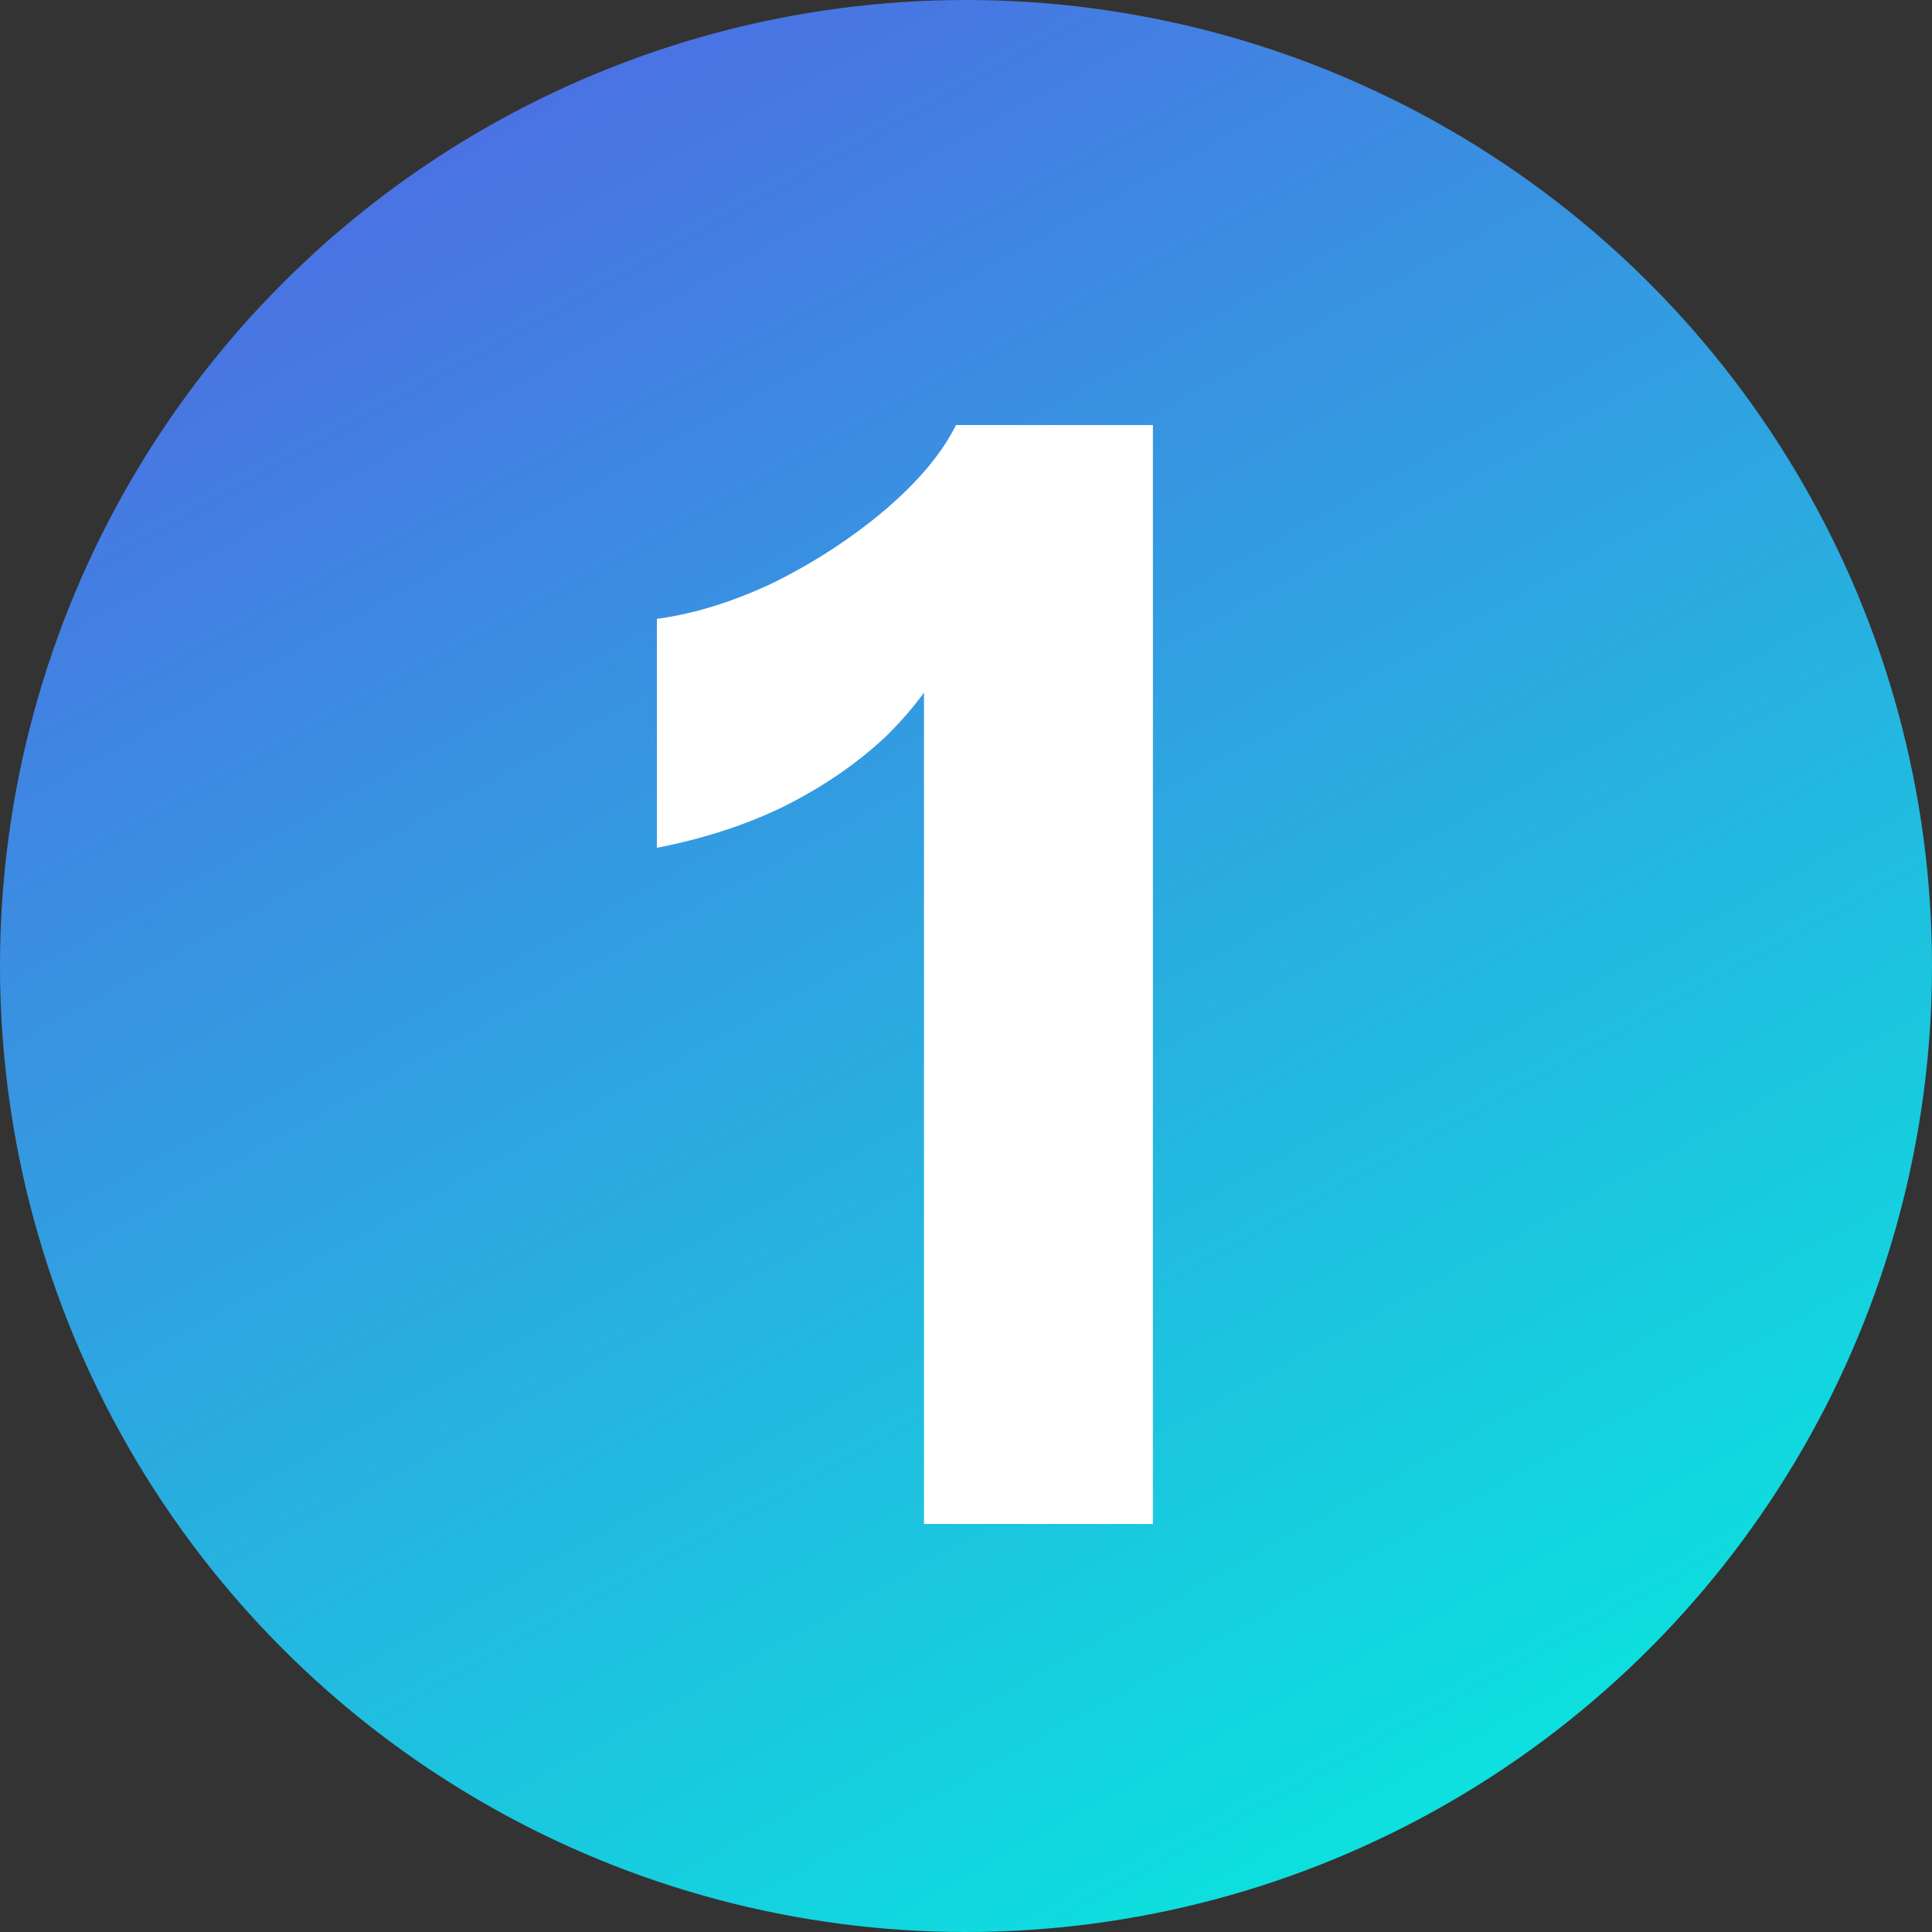
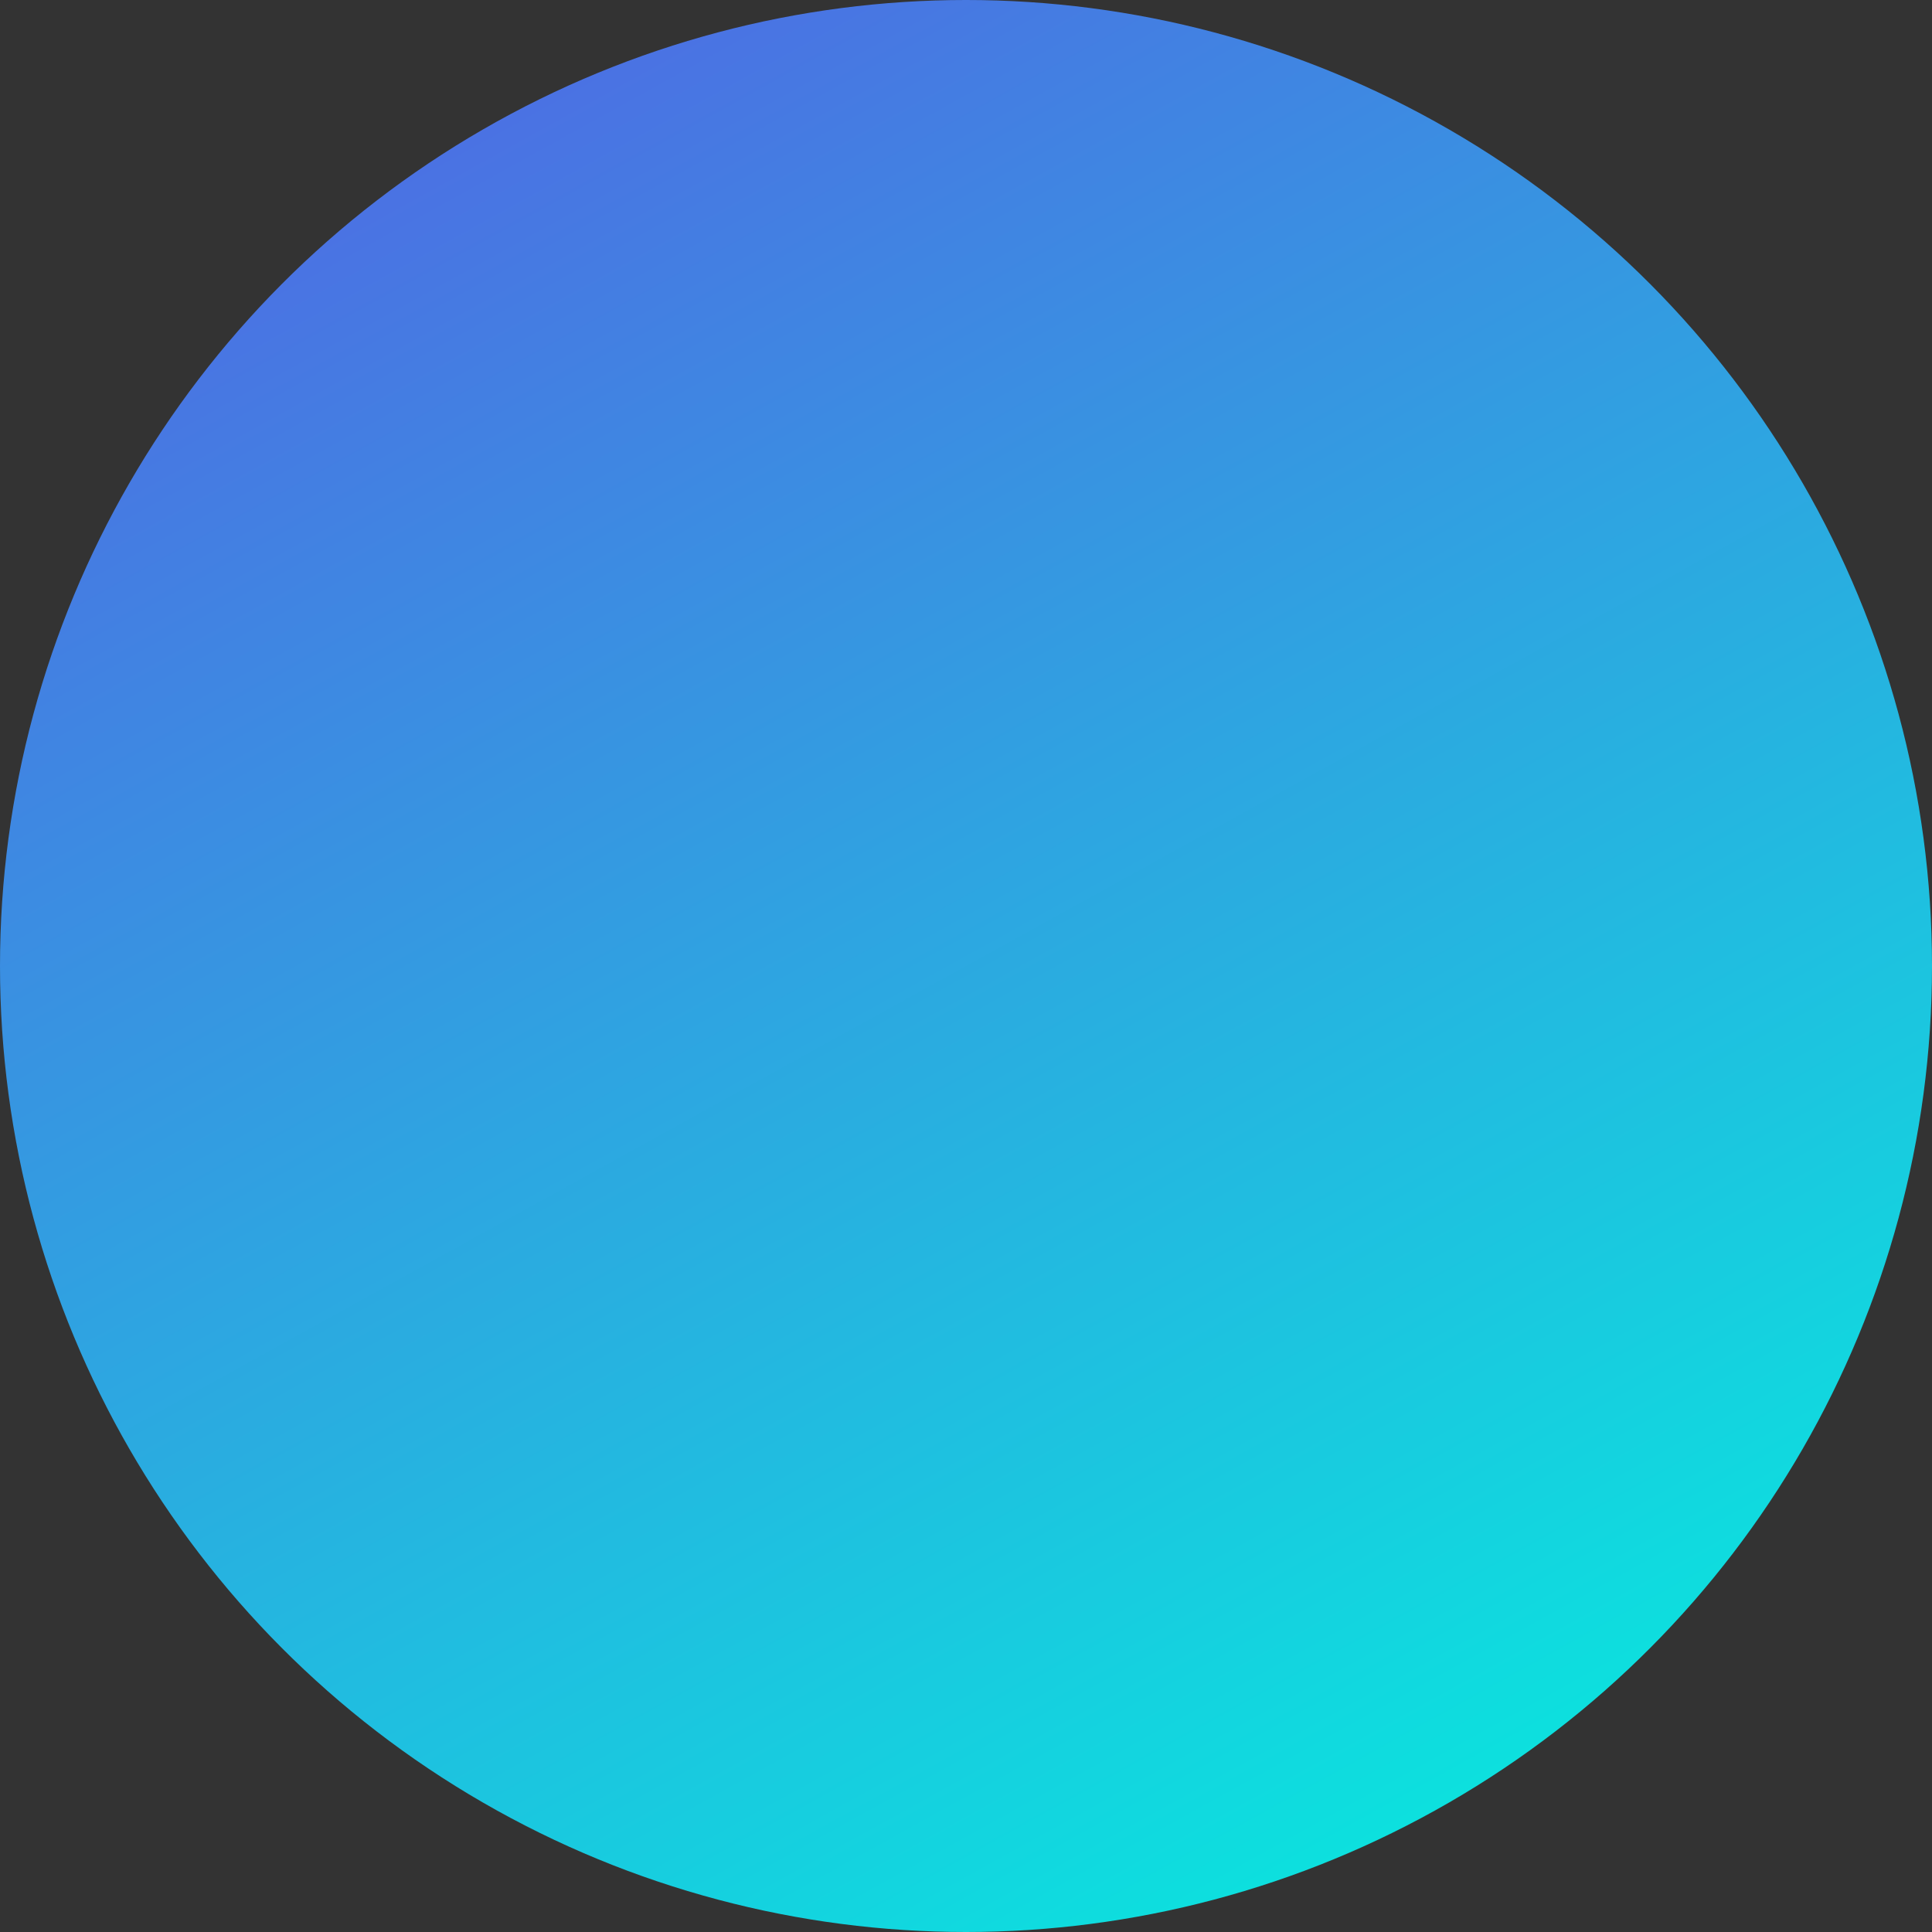
<svg xmlns="http://www.w3.org/2000/svg" width="100" height="100" fill="none">
  <rect width="100%" height="100%" fill="#333333" stroke="none" />
  <circle cx="50" cy="50" r="50" fill="url(#a)" />
-   <path fill="#fff" d="M47.825 78.88V32.428l1.343 1.185c-.79 1.633-1.922 3.16-3.397 4.582-1.475 1.37-3.213 2.554-5.214 3.555-1.949.948-4.134 1.659-6.557 2.133v-11.85c1.949-.263 3.976-.895 6.083-1.896 2.107-1.053 4.003-2.291 5.688-3.713 1.738-1.475 2.976-2.95 3.713-4.424h10.191v56.88h-11.85Z" />
  <defs>
    <linearGradient id="a" x1="22.371" x2="77.629" y1="0" y2="100" gradientUnits="userSpaceOnUse">
      <stop stop-color="#4F6AE3" />
      <stop offset="1" stop-color="#08E8DE" />
    </linearGradient>
  </defs>
</svg>